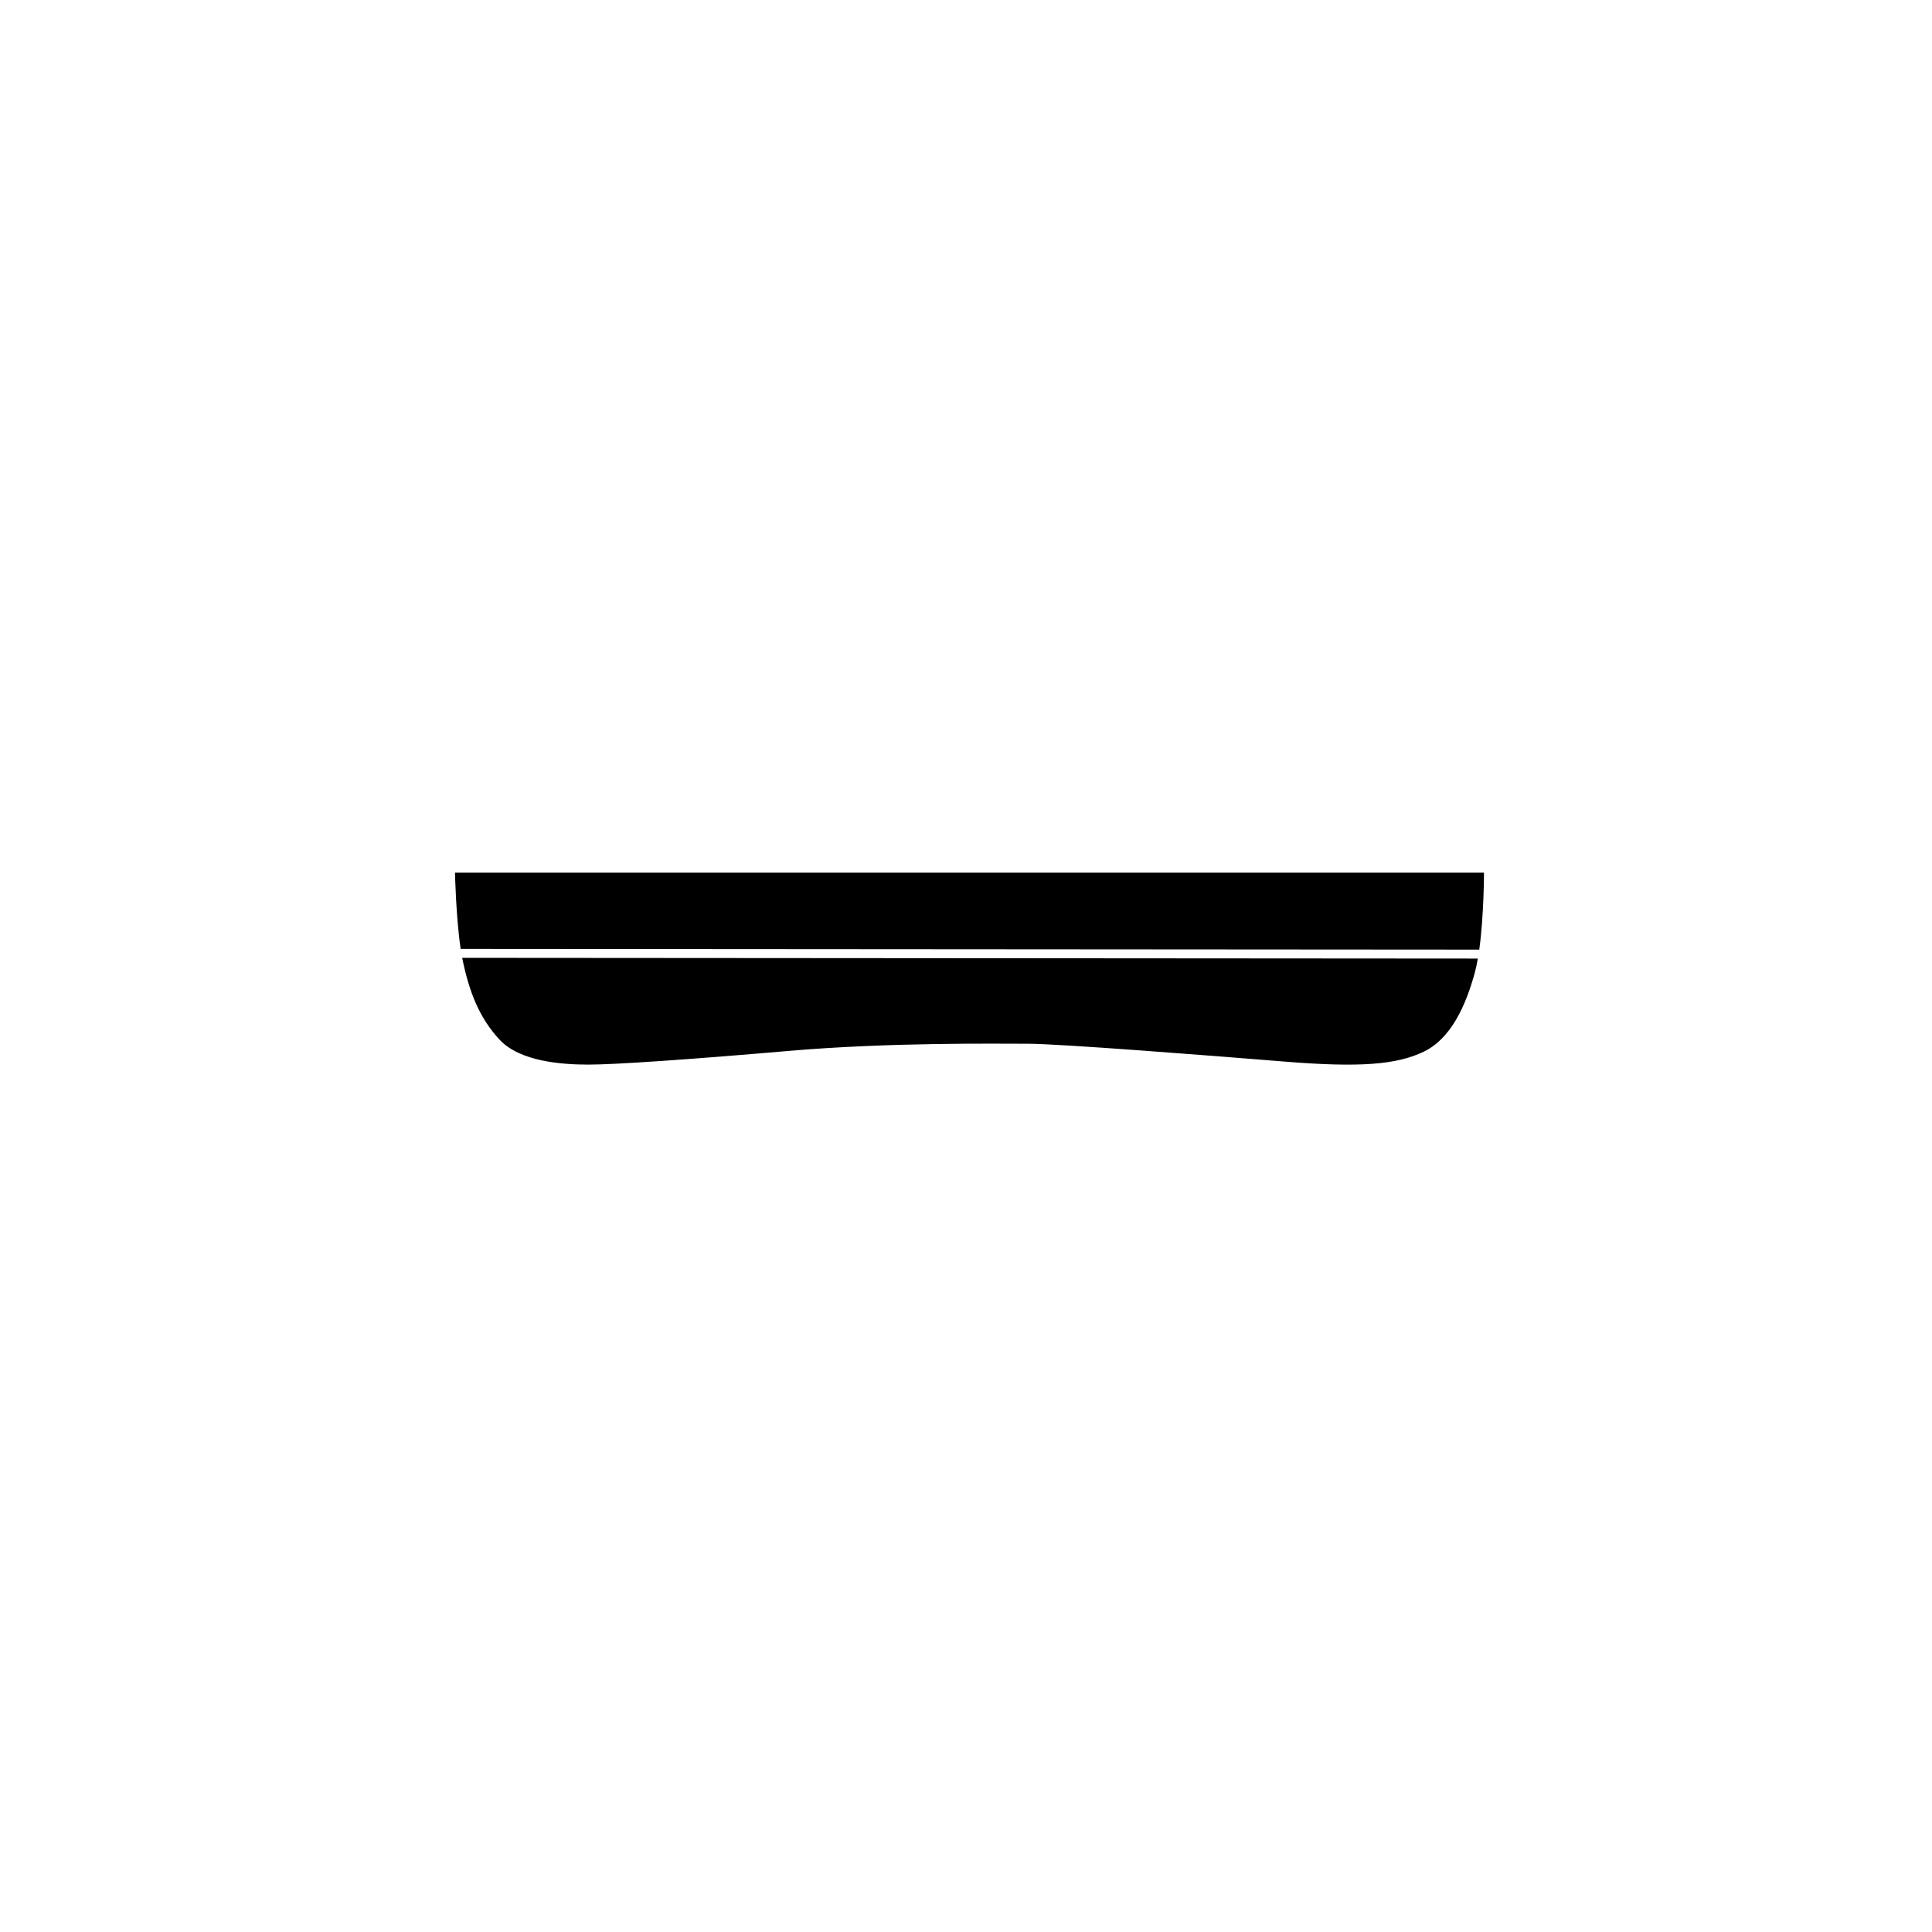
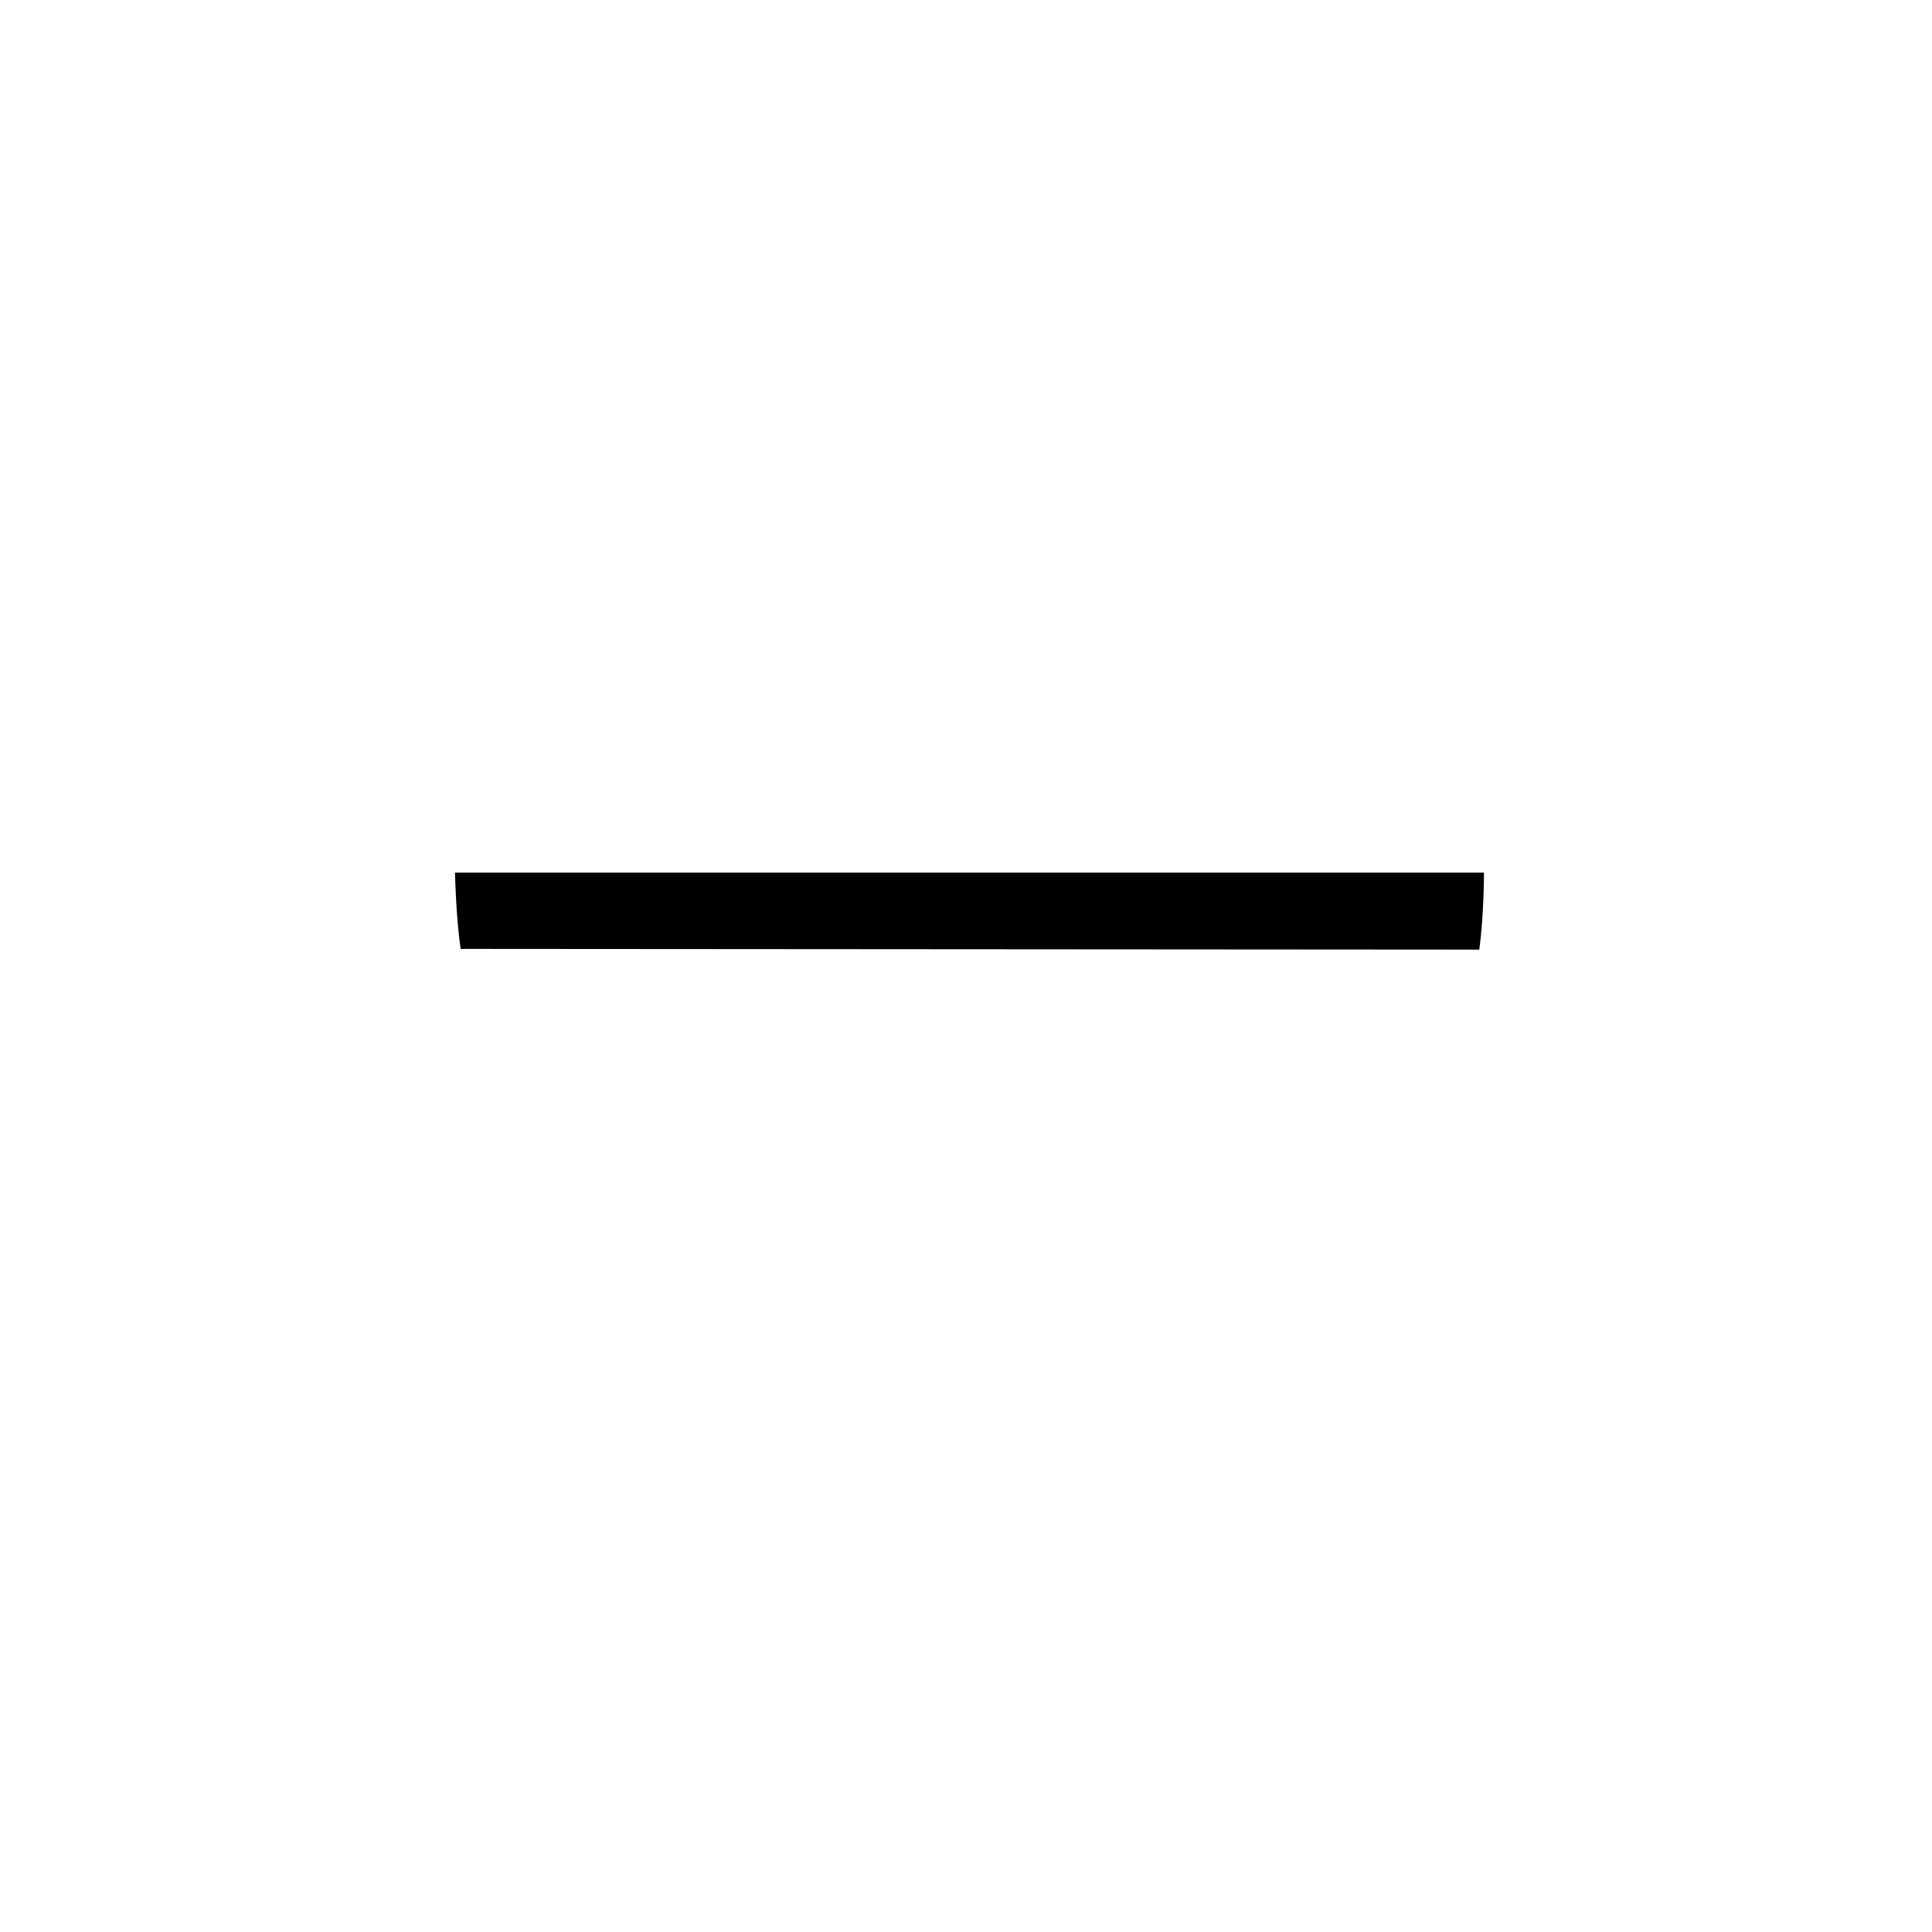
<svg xmlns="http://www.w3.org/2000/svg" id="a" viewBox="0 0 540 540">
  <path d="m413.46,265.42c1.32-9.58,1.32-21.52,1.32-21.52H127.17s.27,12.6,1.59,21.32l284.7.2Z" />
-   <path d="m129.19,267.72c.02.08.03.16.04.23,1.85,9.11,4.7,16.51,10.39,22.63,5.77,6.21,17.65,6.98,24.91,6.98s28.04-1.42,56.08-3.84,58.08-1.99,66.76-1.99,50.53,3.27,71.6,4.98c21.07,1.71,31.35.89,38.93-2.74,7.58-3.63,11.74-12.7,14.31-22.1.32-1.19.61-2.52.85-3.95l-283.88-.2Z" />
</svg>